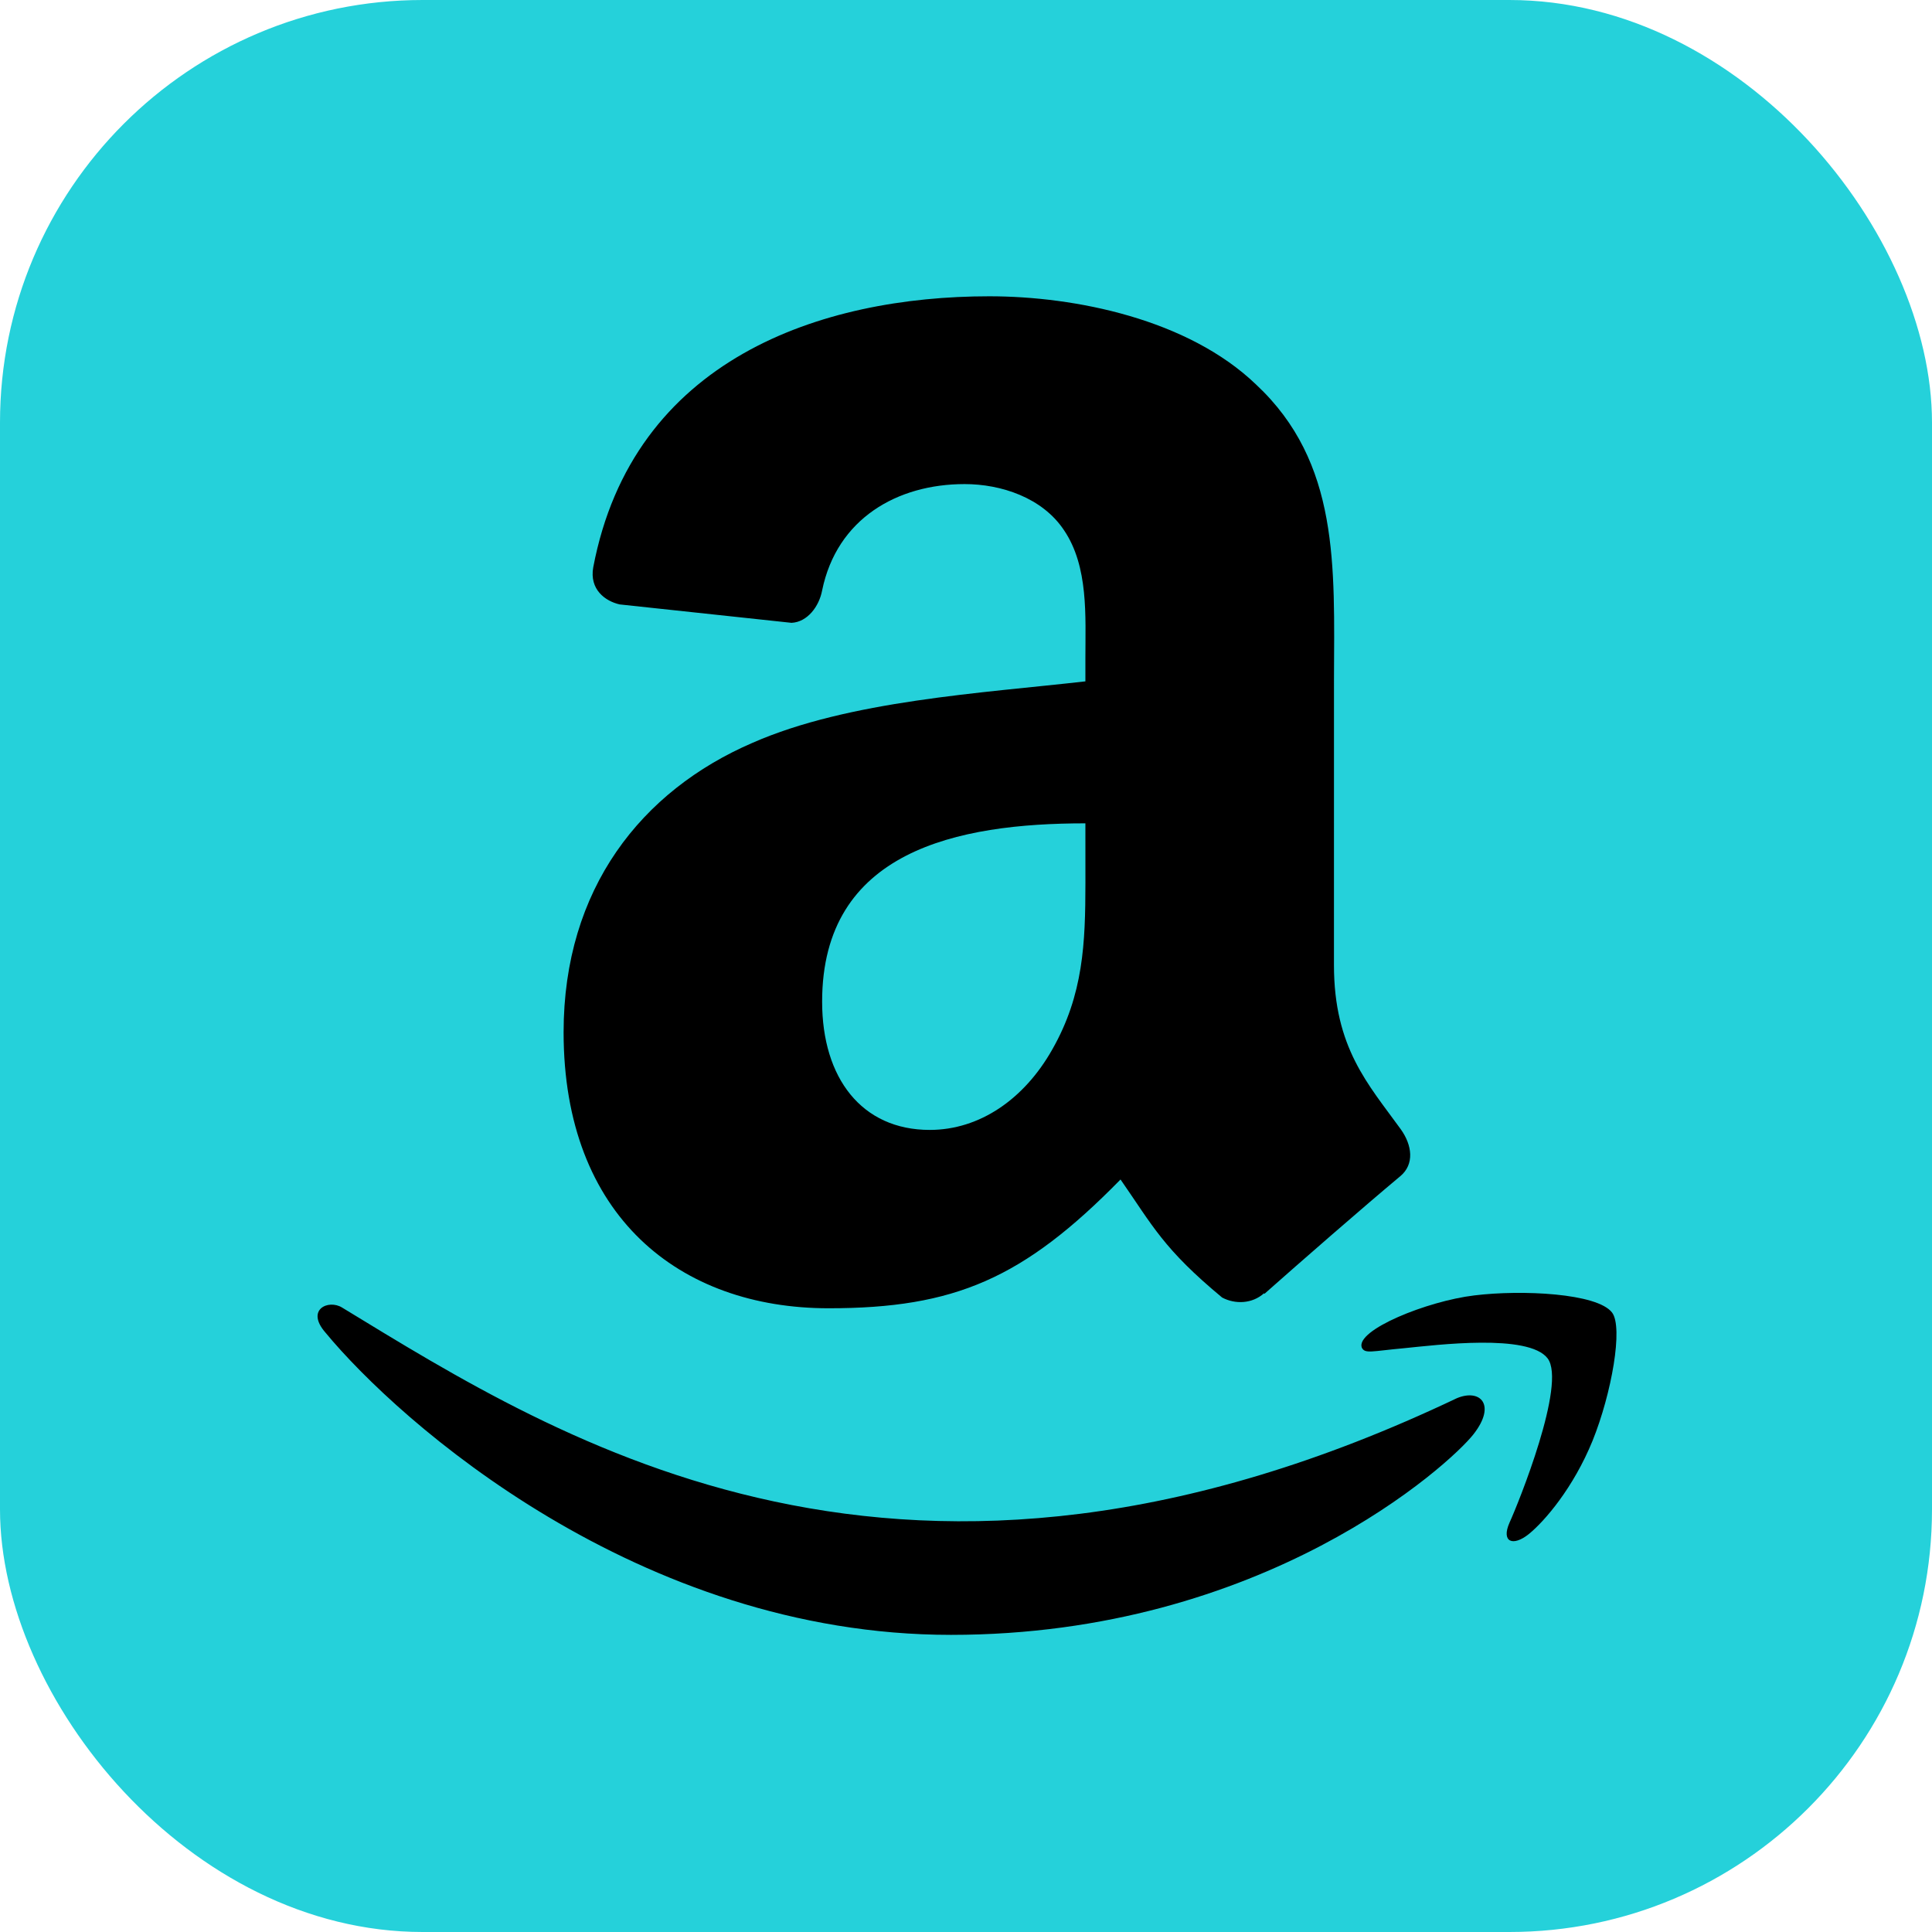
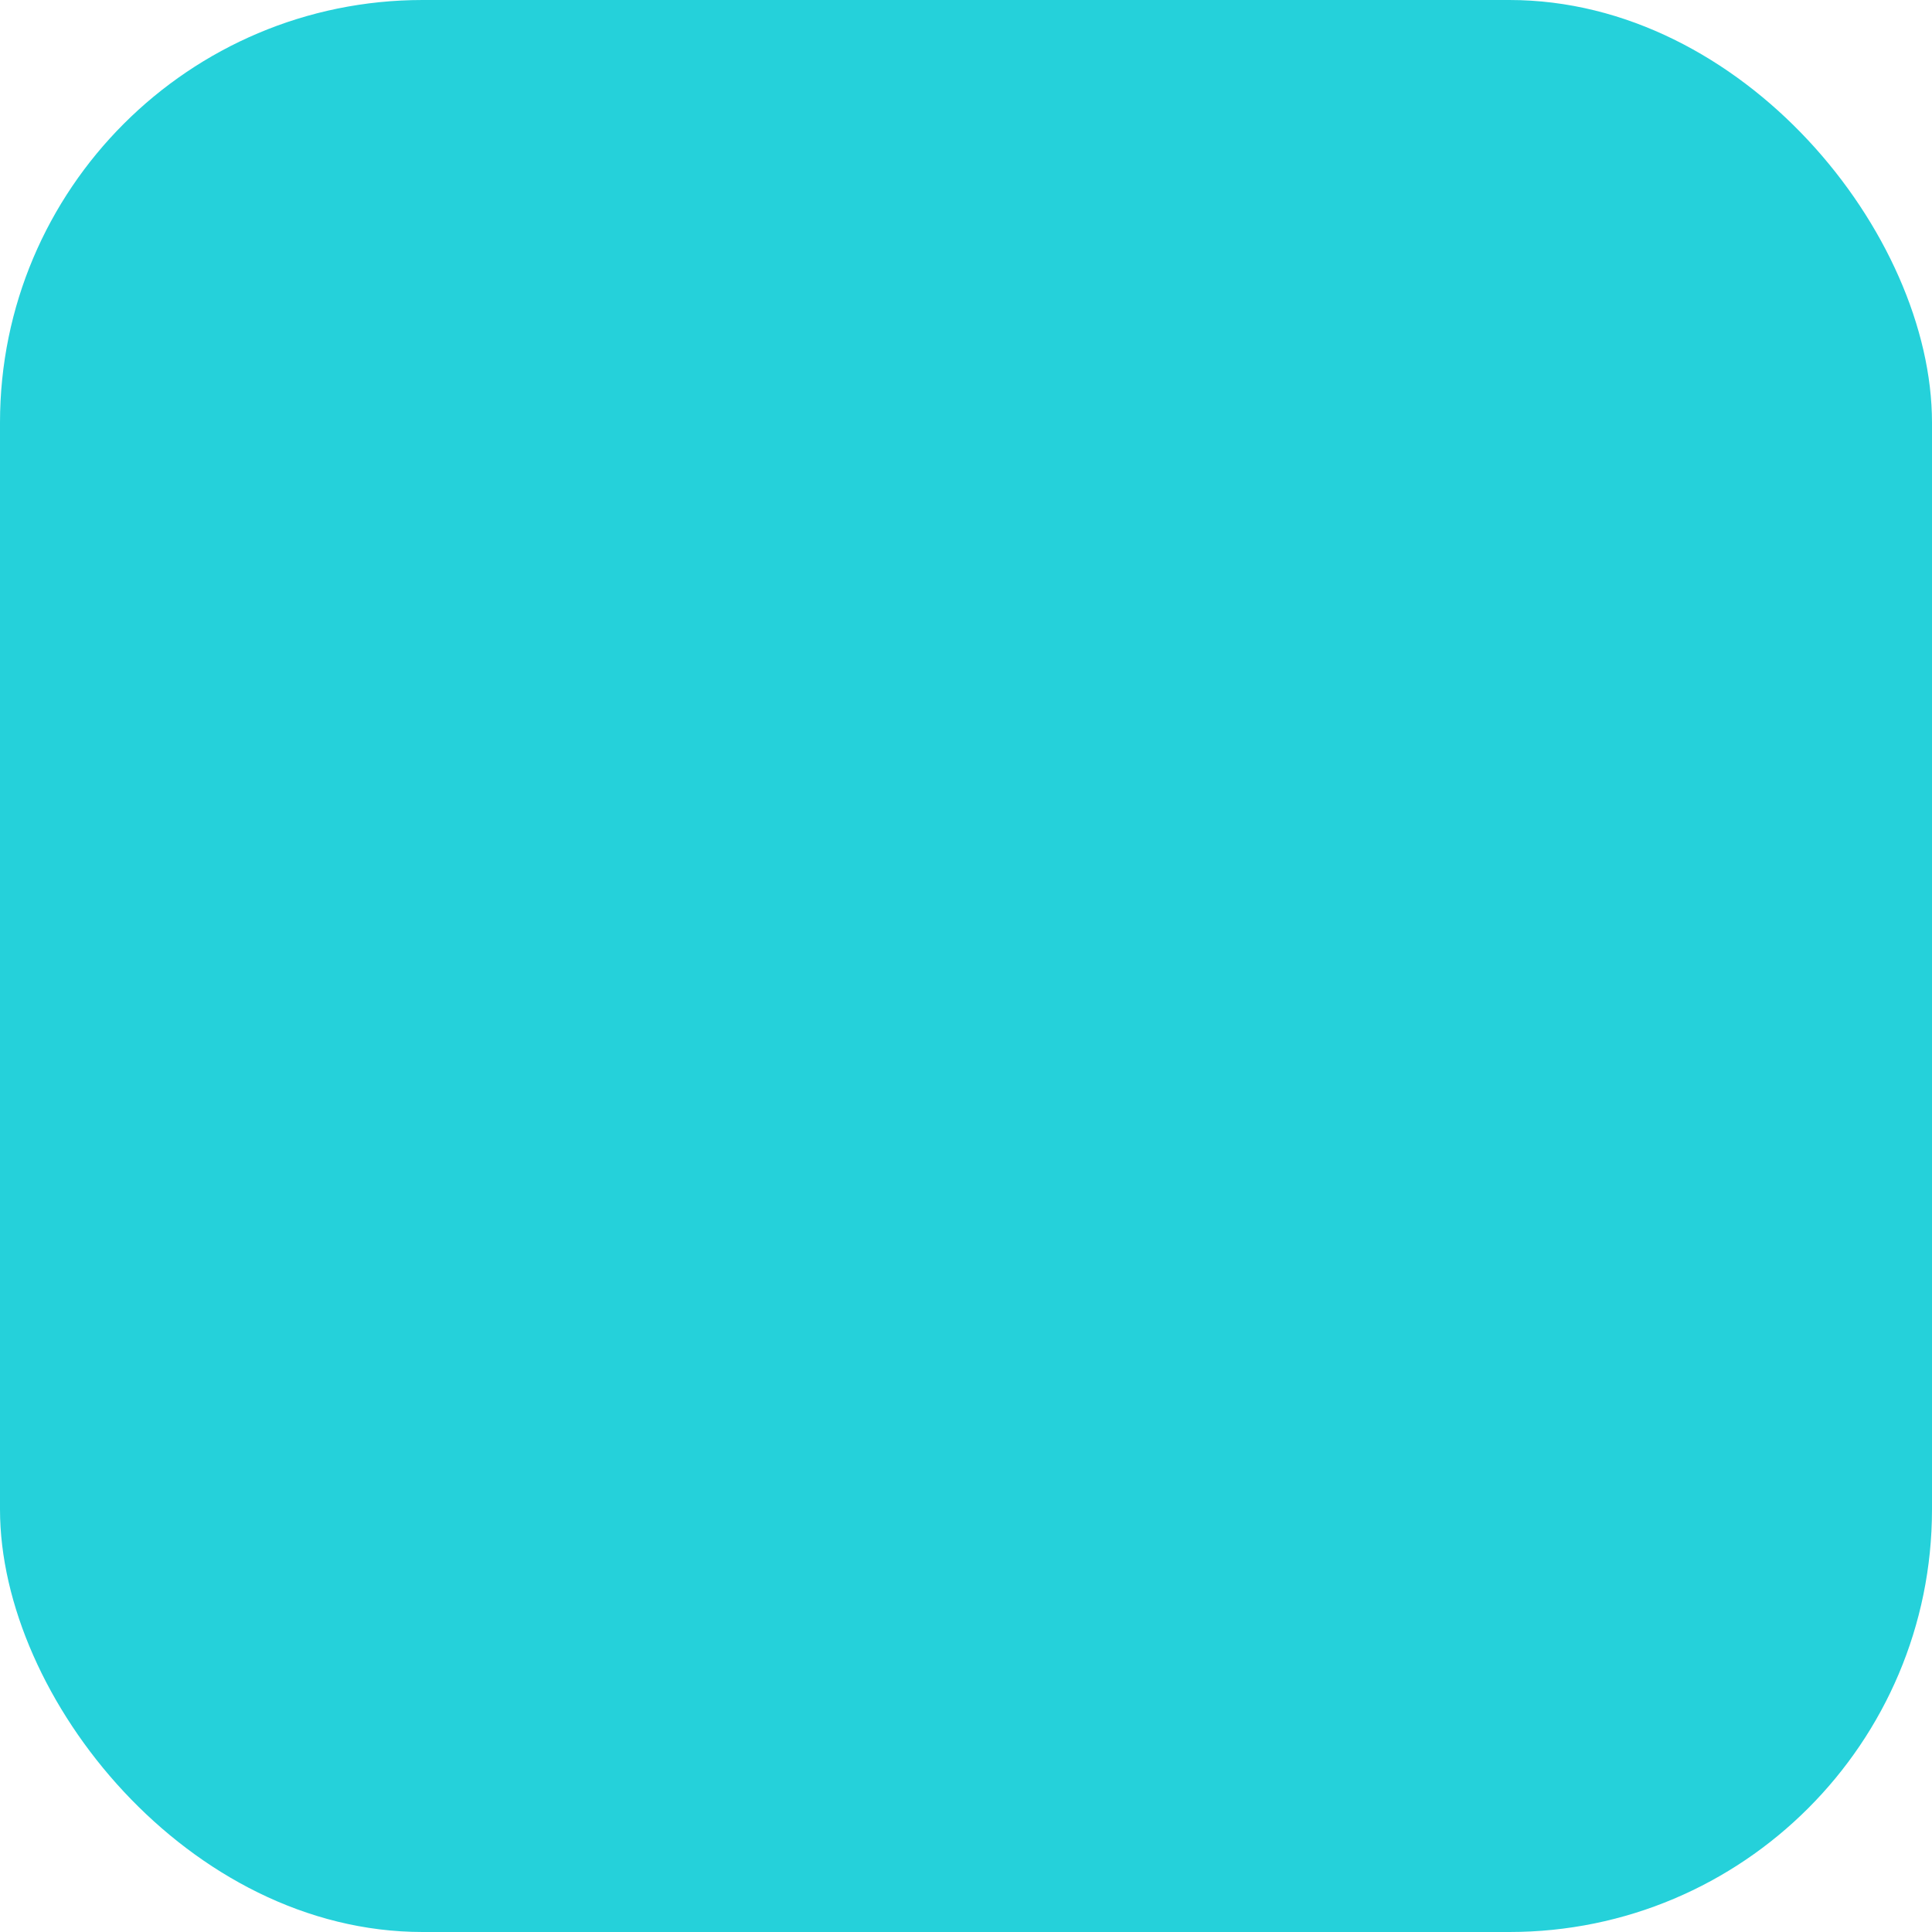
<svg xmlns="http://www.w3.org/2000/svg" viewBox="0 0 64 64">
  <g>
    <rect fill="#25D1DA" x="0" y="0" width="64" height="64" rx="14" />
-     <path d="M32.77,9.815 C35.625,9.815 39.354,10.574 41.607,12.736 C44.38,15.325 44.202,18.755 44.19,22.496 L44.189,31.968 C44.189,34.716 45.328,35.92 46.401,37.406 C46.78,37.934 46.863,38.569 46.384,38.965 C45.188,39.963 43.059,41.82 41.887,42.859 L41.871,42.843 C41.483,43.189 40.922,43.214 40.485,42.983 C38.538,41.366 38.191,40.615 37.119,39.072 C33.901,42.356 31.624,43.338 27.449,43.338 C22.515,43.338 18.67,40.293 18.67,34.196 C18.67,29.435 21.253,26.193 24.924,24.609 C28.109,23.206 32.556,22.959 35.955,22.571 L35.955,21.812 C35.955,20.417 36.063,18.767 35.246,17.563 C34.528,16.482 33.158,16.036 31.954,16.036 C29.718,16.036 27.721,17.183 27.234,19.559 C27.135,20.087 26.748,20.607 26.22,20.632 L20.527,20.022 C20.048,19.914 19.52,19.526 19.652,18.792 C20.964,11.895 27.193,9.815 32.77,9.815 Z M35.955,27.274 C31.714,27.274 27.234,28.181 27.234,33.181 C27.234,35.714 28.546,37.43 30.799,37.43 C32.449,37.43 33.926,36.415 34.858,34.765 C35.892,32.949 35.954,31.232 35.956,29.254 Z" fill="#000000" fill-rule="nonzero" />
-     <path d="M48.261,46.317 C29.96,55.027 18.601,47.74 11.331,43.314 C10.881,43.035 10.116,43.379 10.779,44.141 C13.202,47.078 21.14,54.157 31.502,54.157 C41.871,54.157 48.039,48.499 48.811,47.512 C49.577,46.534 49.036,45.994 48.261,46.317 L48.261,46.317 Z M53.401,43.479 C52.91,42.839 50.413,42.719 48.841,42.912 C47.267,43.1 44.905,44.062 45.11,44.639 C45.216,44.856 45.431,44.759 46.512,44.661 C47.596,44.553 50.634,44.17 51.266,44.997 C51.902,45.83 50.298,49.799 50.005,50.439 C49.722,51.079 50.113,51.244 50.645,50.817 C51.169,50.391 52.119,49.288 52.756,47.726 C53.389,46.156 53.775,43.966 53.401,43.479 L53.401,43.479 Z" fill="#000000" fill-rule="nonzero" />
  </g>
</svg>